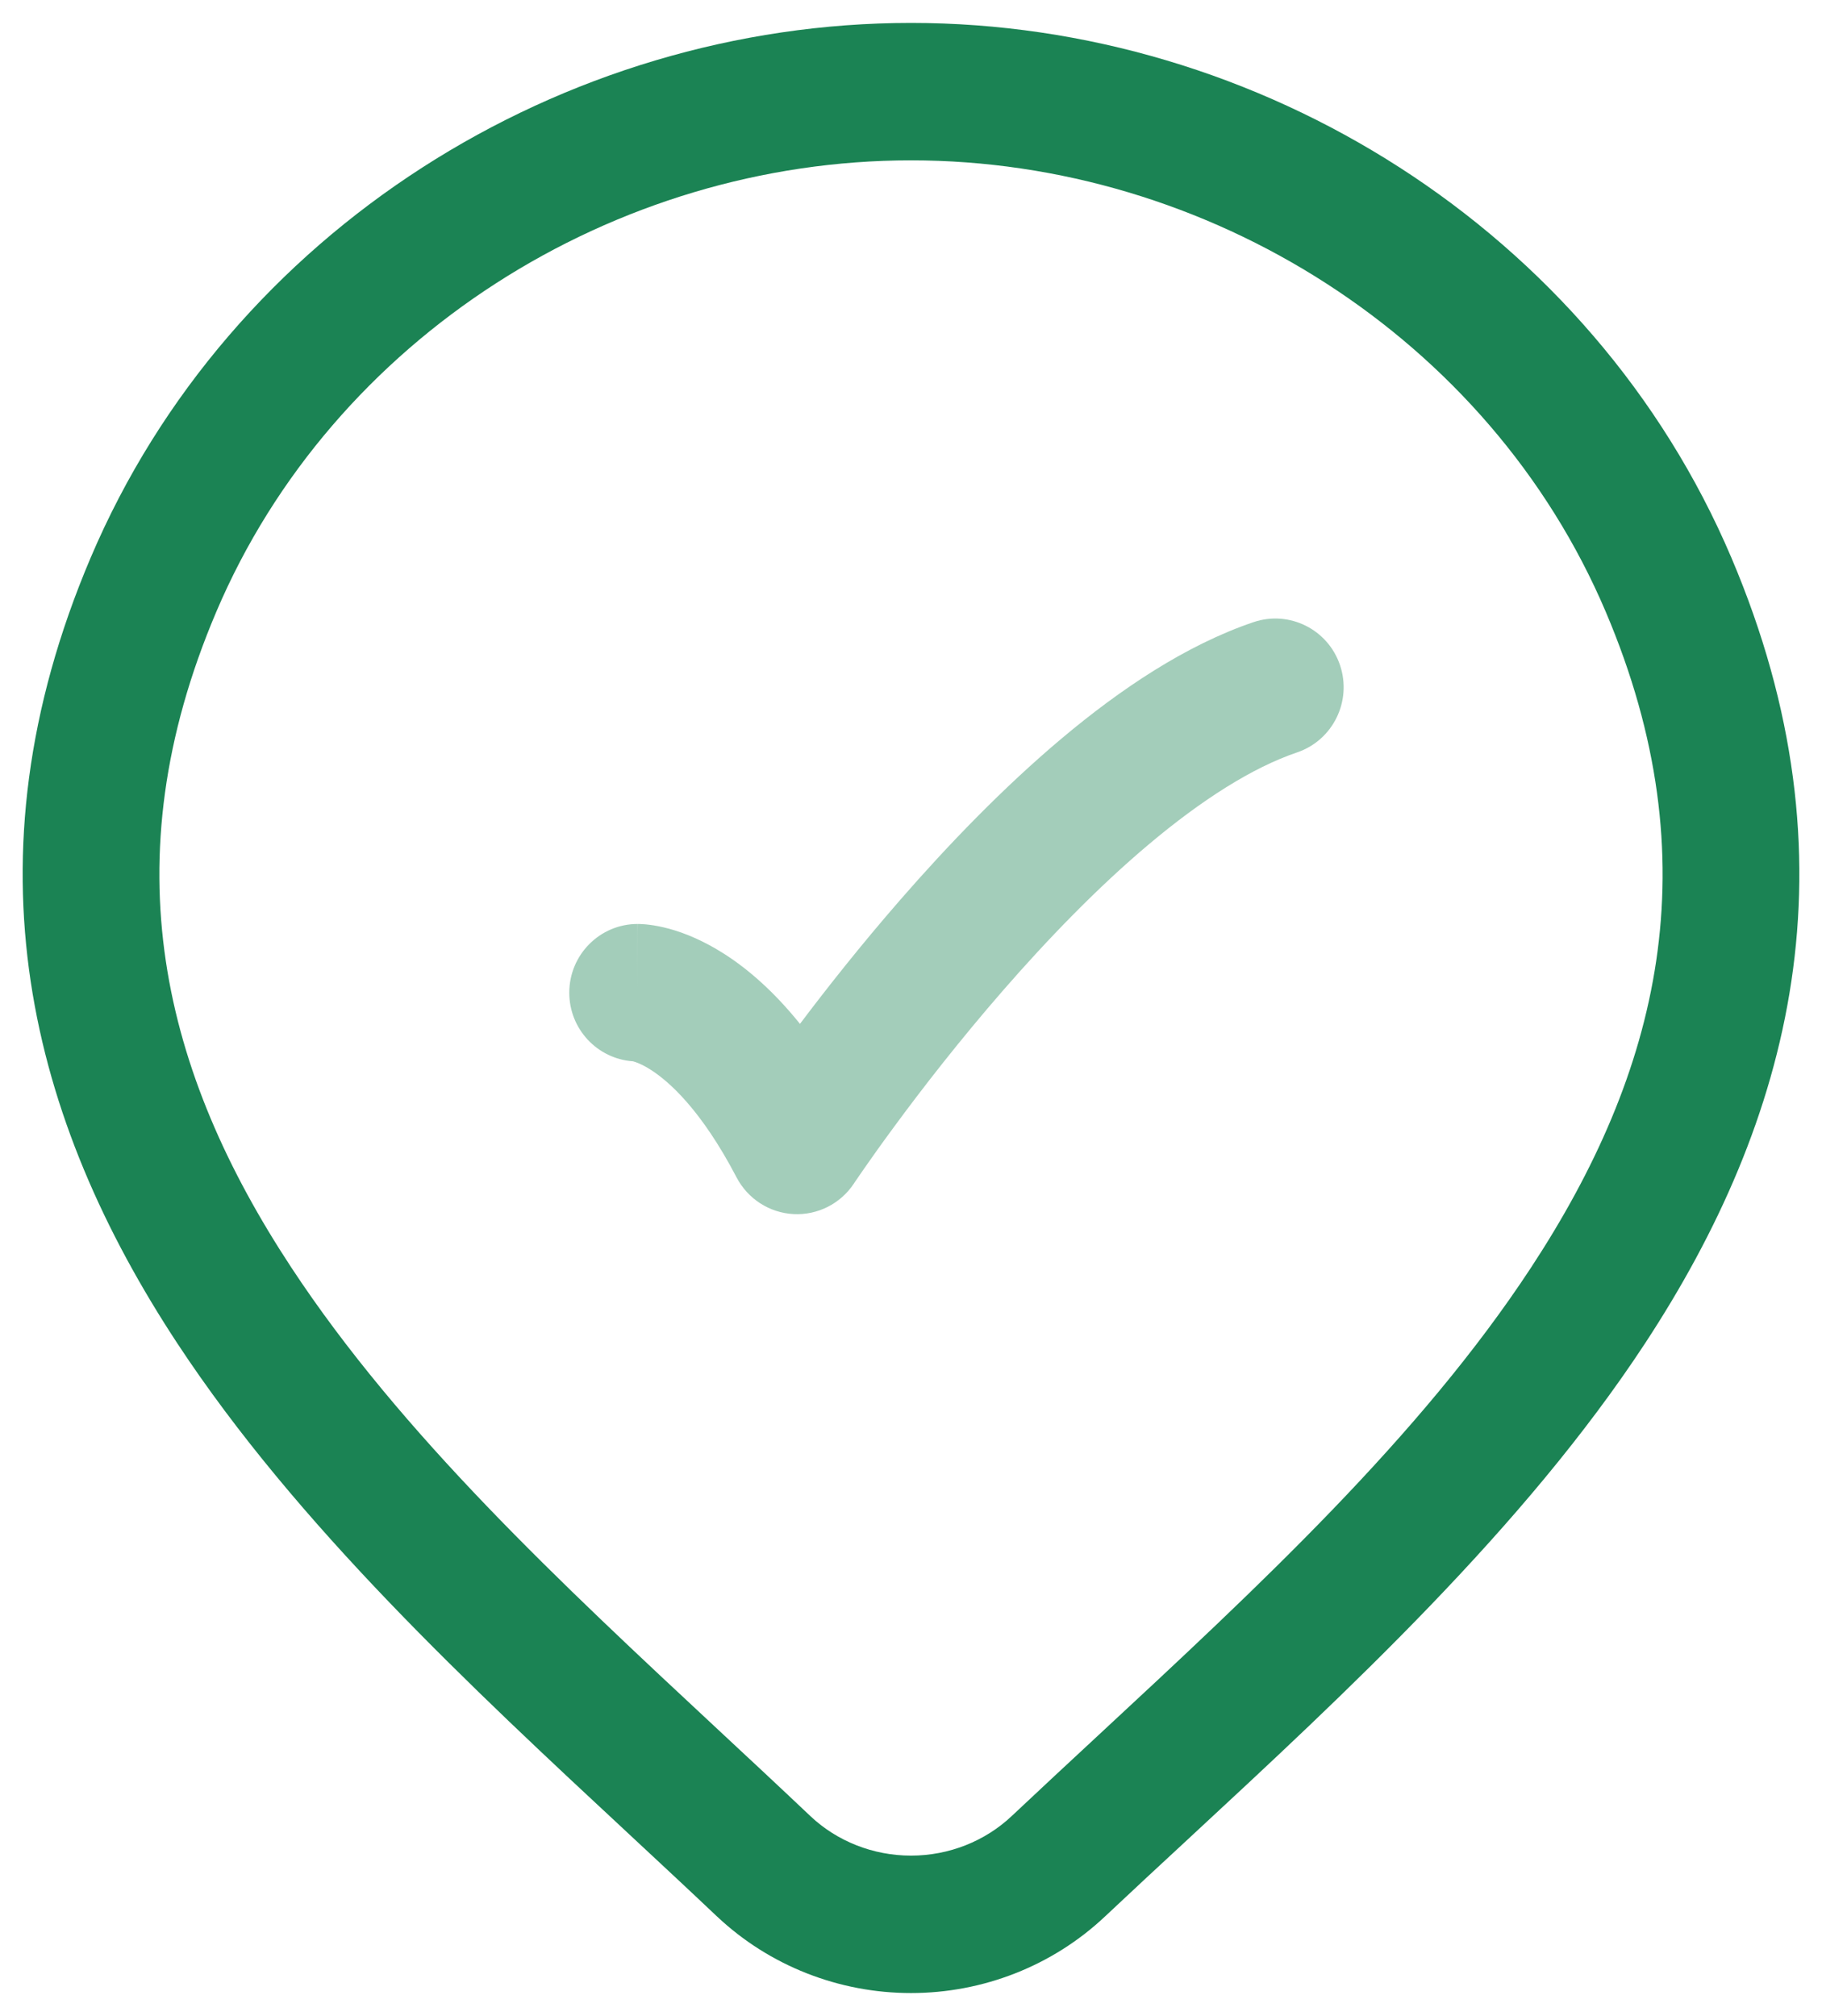
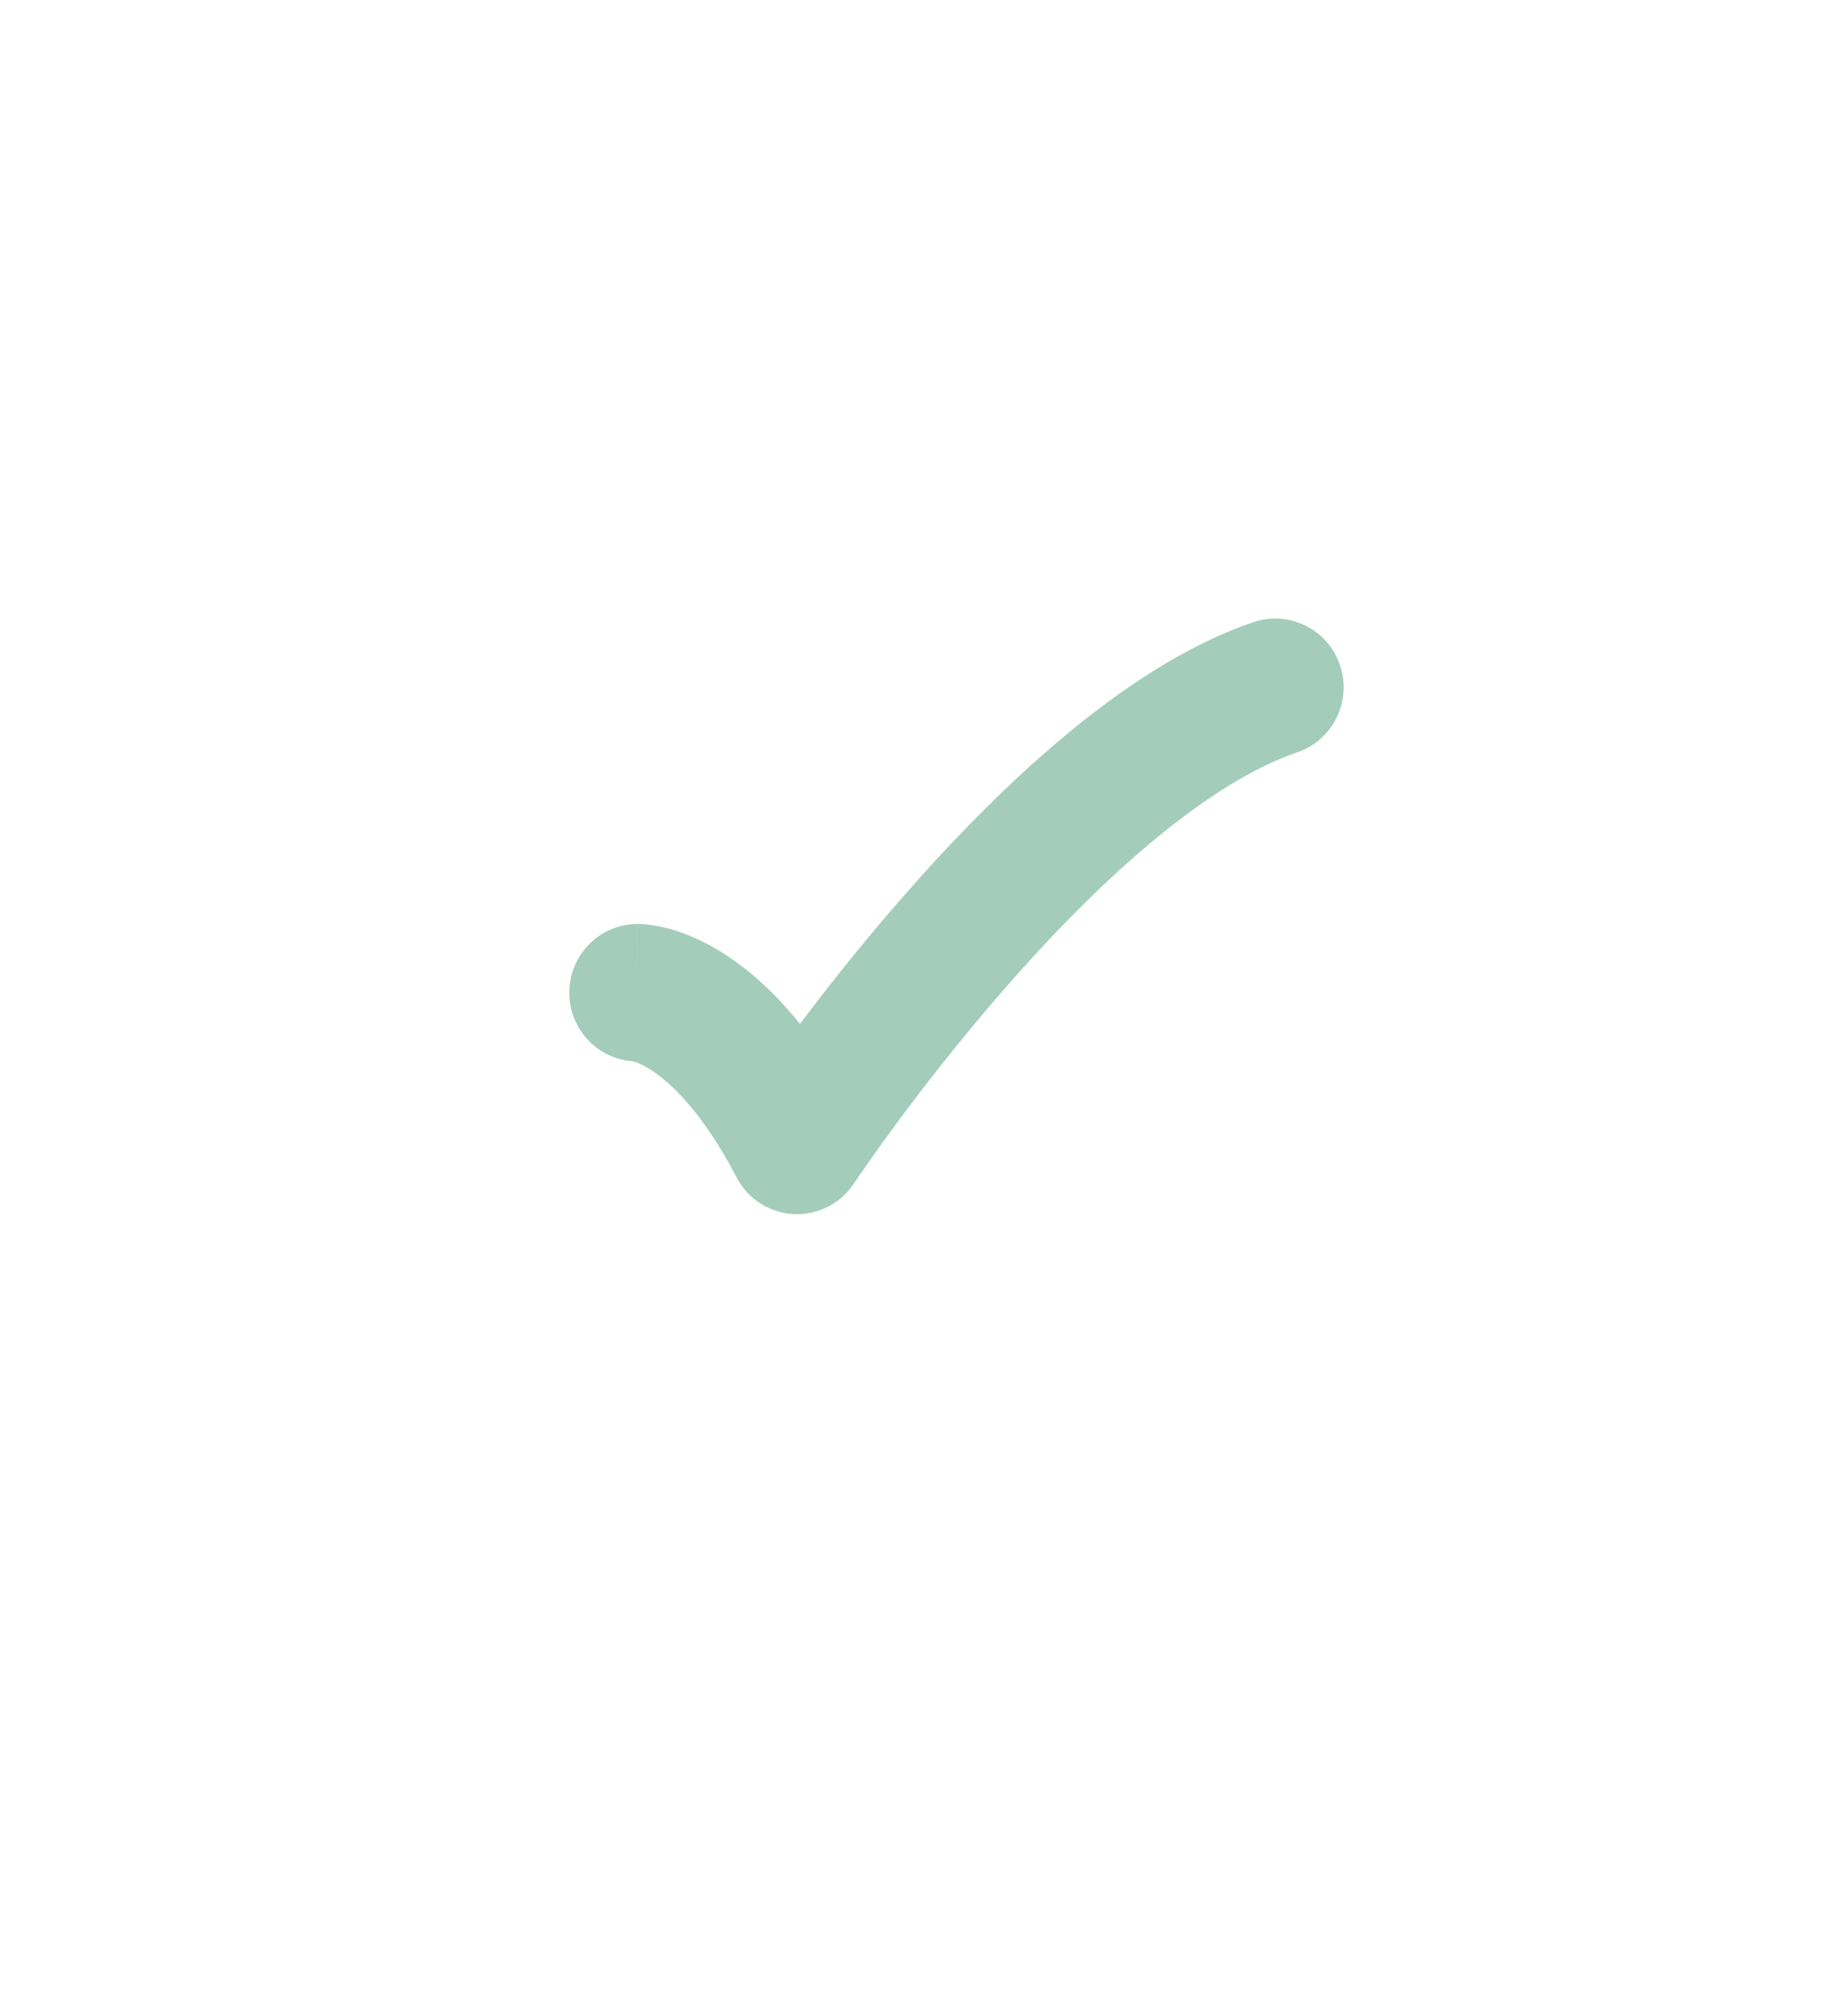
<svg xmlns="http://www.w3.org/2000/svg" width="47" height="52" viewBox="0 0 47 52" fill="none">
-   <path fill-rule="evenodd" clip-rule="evenodd" d="M23.5 4.136C15.841 4.136 8.586 8.711 5.581 15.777C2.823 22.261 4.218 27.684 7.514 32.693C10.345 36.996 14.469 40.838 18.537 44.627C19.333 45.368 20.126 46.107 20.907 46.847C21.594 47.494 22.523 47.864 23.5 47.864C24.478 47.864 25.408 47.493 26.095 46.846C26.828 46.155 27.573 45.465 28.319 44.772C32.439 40.948 36.631 37.059 39.492 32.7C42.784 27.684 44.174 22.252 41.42 15.777C38.415 8.711 31.16 4.136 23.5 4.136ZM2.34 14.382C5.931 5.94 14.509 0.591 23.5 0.591C32.492 0.591 41.07 5.94 44.661 14.382C47.998 22.229 46.196 28.922 42.434 34.653C39.313 39.407 34.746 43.639 30.639 47.446C29.909 48.122 29.194 48.784 28.504 49.434L28.504 49.434C27.153 50.707 25.358 51.409 23.5 51.409C21.643 51.409 19.848 50.707 18.497 49.434L18.493 49.431C17.763 48.739 17.004 48.033 16.229 47.312C12.166 43.533 7.662 39.344 4.574 34.65C0.808 28.925 -1.001 22.239 2.34 14.382Z" fill="#1B8354" />
  <path opacity="0.4" fill-rule="evenodd" clip-rule="evenodd" d="M34.568 17.161C34.879 18.088 34.383 19.094 33.461 19.407C32.305 19.799 31.003 20.63 29.651 21.765C28.315 22.887 27.021 24.231 25.878 25.543C24.738 26.852 23.77 28.105 23.088 29.032C22.747 29.494 22.478 29.873 22.297 30.134C22.206 30.265 22.137 30.366 22.091 30.433L22.04 30.508L22.029 30.526L22.026 30.529L22.026 30.529L22.026 30.53C21.681 31.05 21.089 31.349 20.468 31.316C19.847 31.283 19.289 30.923 19 30.369C18.085 28.617 17.249 27.89 16.788 27.595C16.555 27.446 16.396 27.394 16.338 27.378C16.333 27.377 16.328 27.375 16.325 27.375C15.409 27.311 14.685 26.544 14.685 25.606C14.685 24.627 15.474 23.833 16.448 23.833V25.606C16.448 23.833 16.45 23.833 16.451 23.833L16.454 23.833L16.461 23.833L16.476 23.834L16.507 23.834C16.529 23.835 16.553 23.836 16.579 23.838C16.632 23.841 16.693 23.846 16.762 23.855C16.9 23.873 17.069 23.904 17.264 23.957C17.656 24.064 18.14 24.259 18.678 24.602C19.298 24.998 19.965 25.576 20.636 26.41C21.321 25.5 22.207 24.377 23.226 23.207C24.442 21.811 25.869 20.323 27.391 19.044C28.896 17.78 30.588 16.64 32.334 16.048C33.257 15.735 34.257 16.233 34.568 17.161Z" fill="#1B8354" />
</svg>